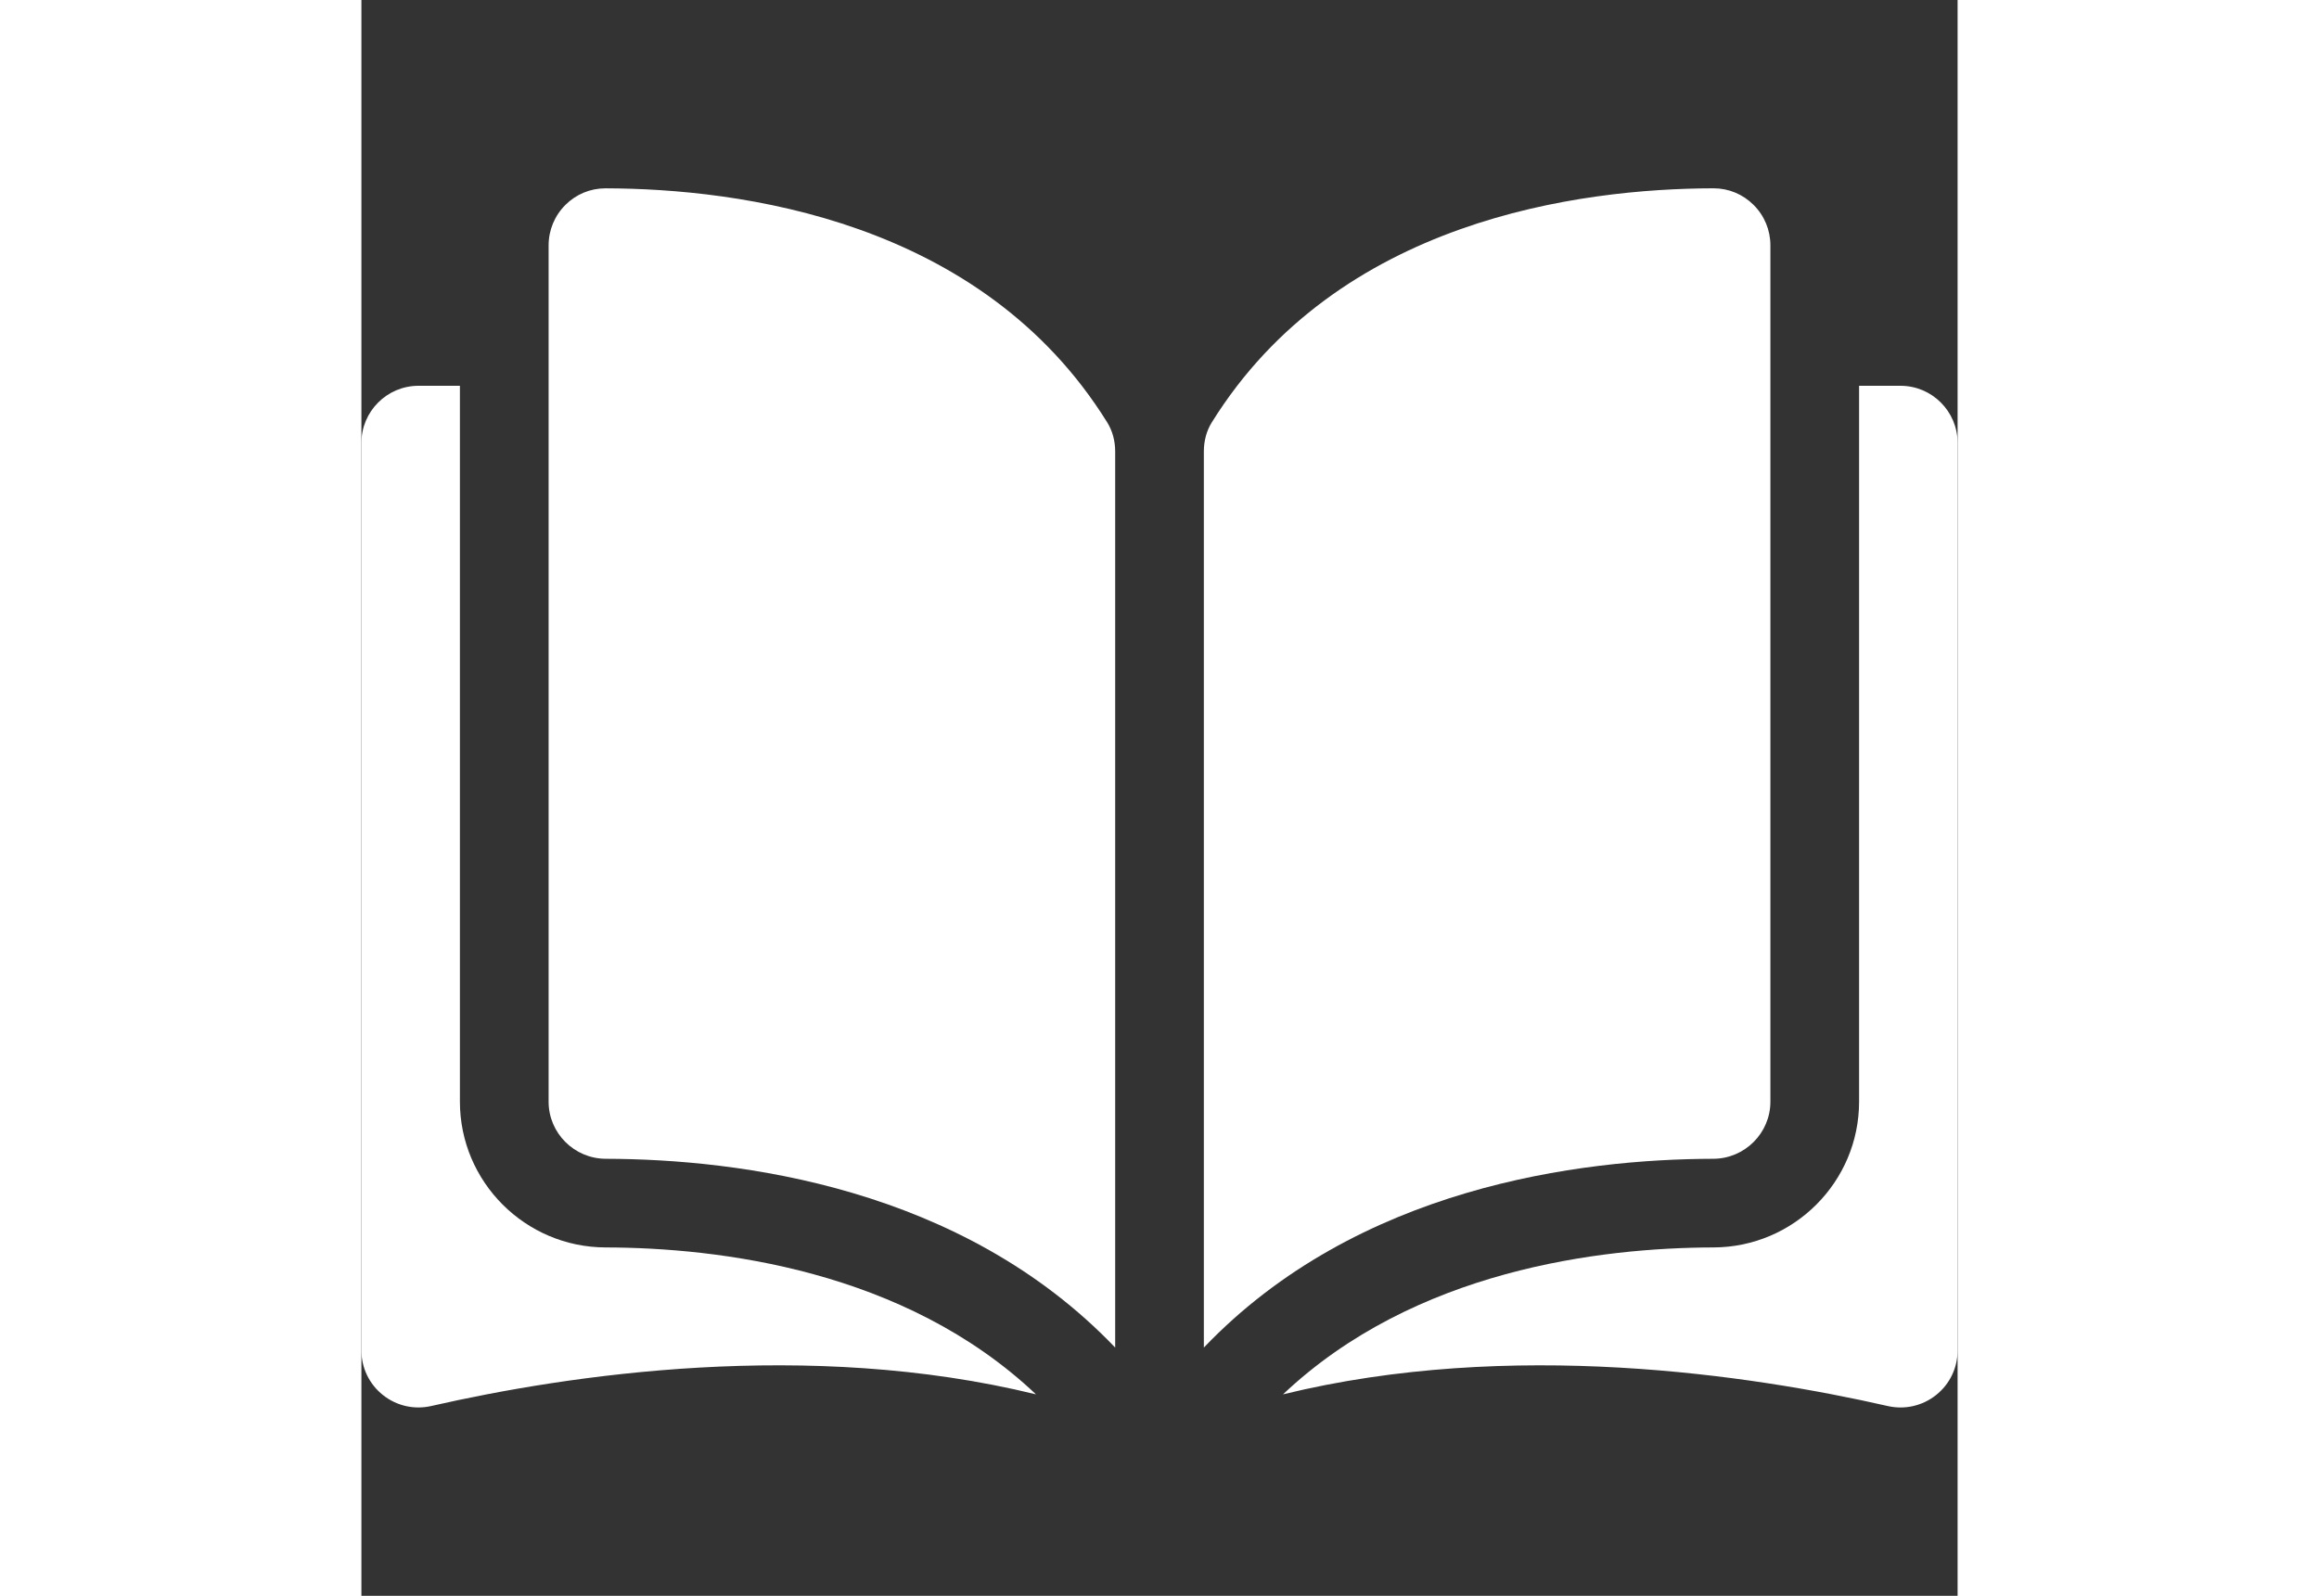
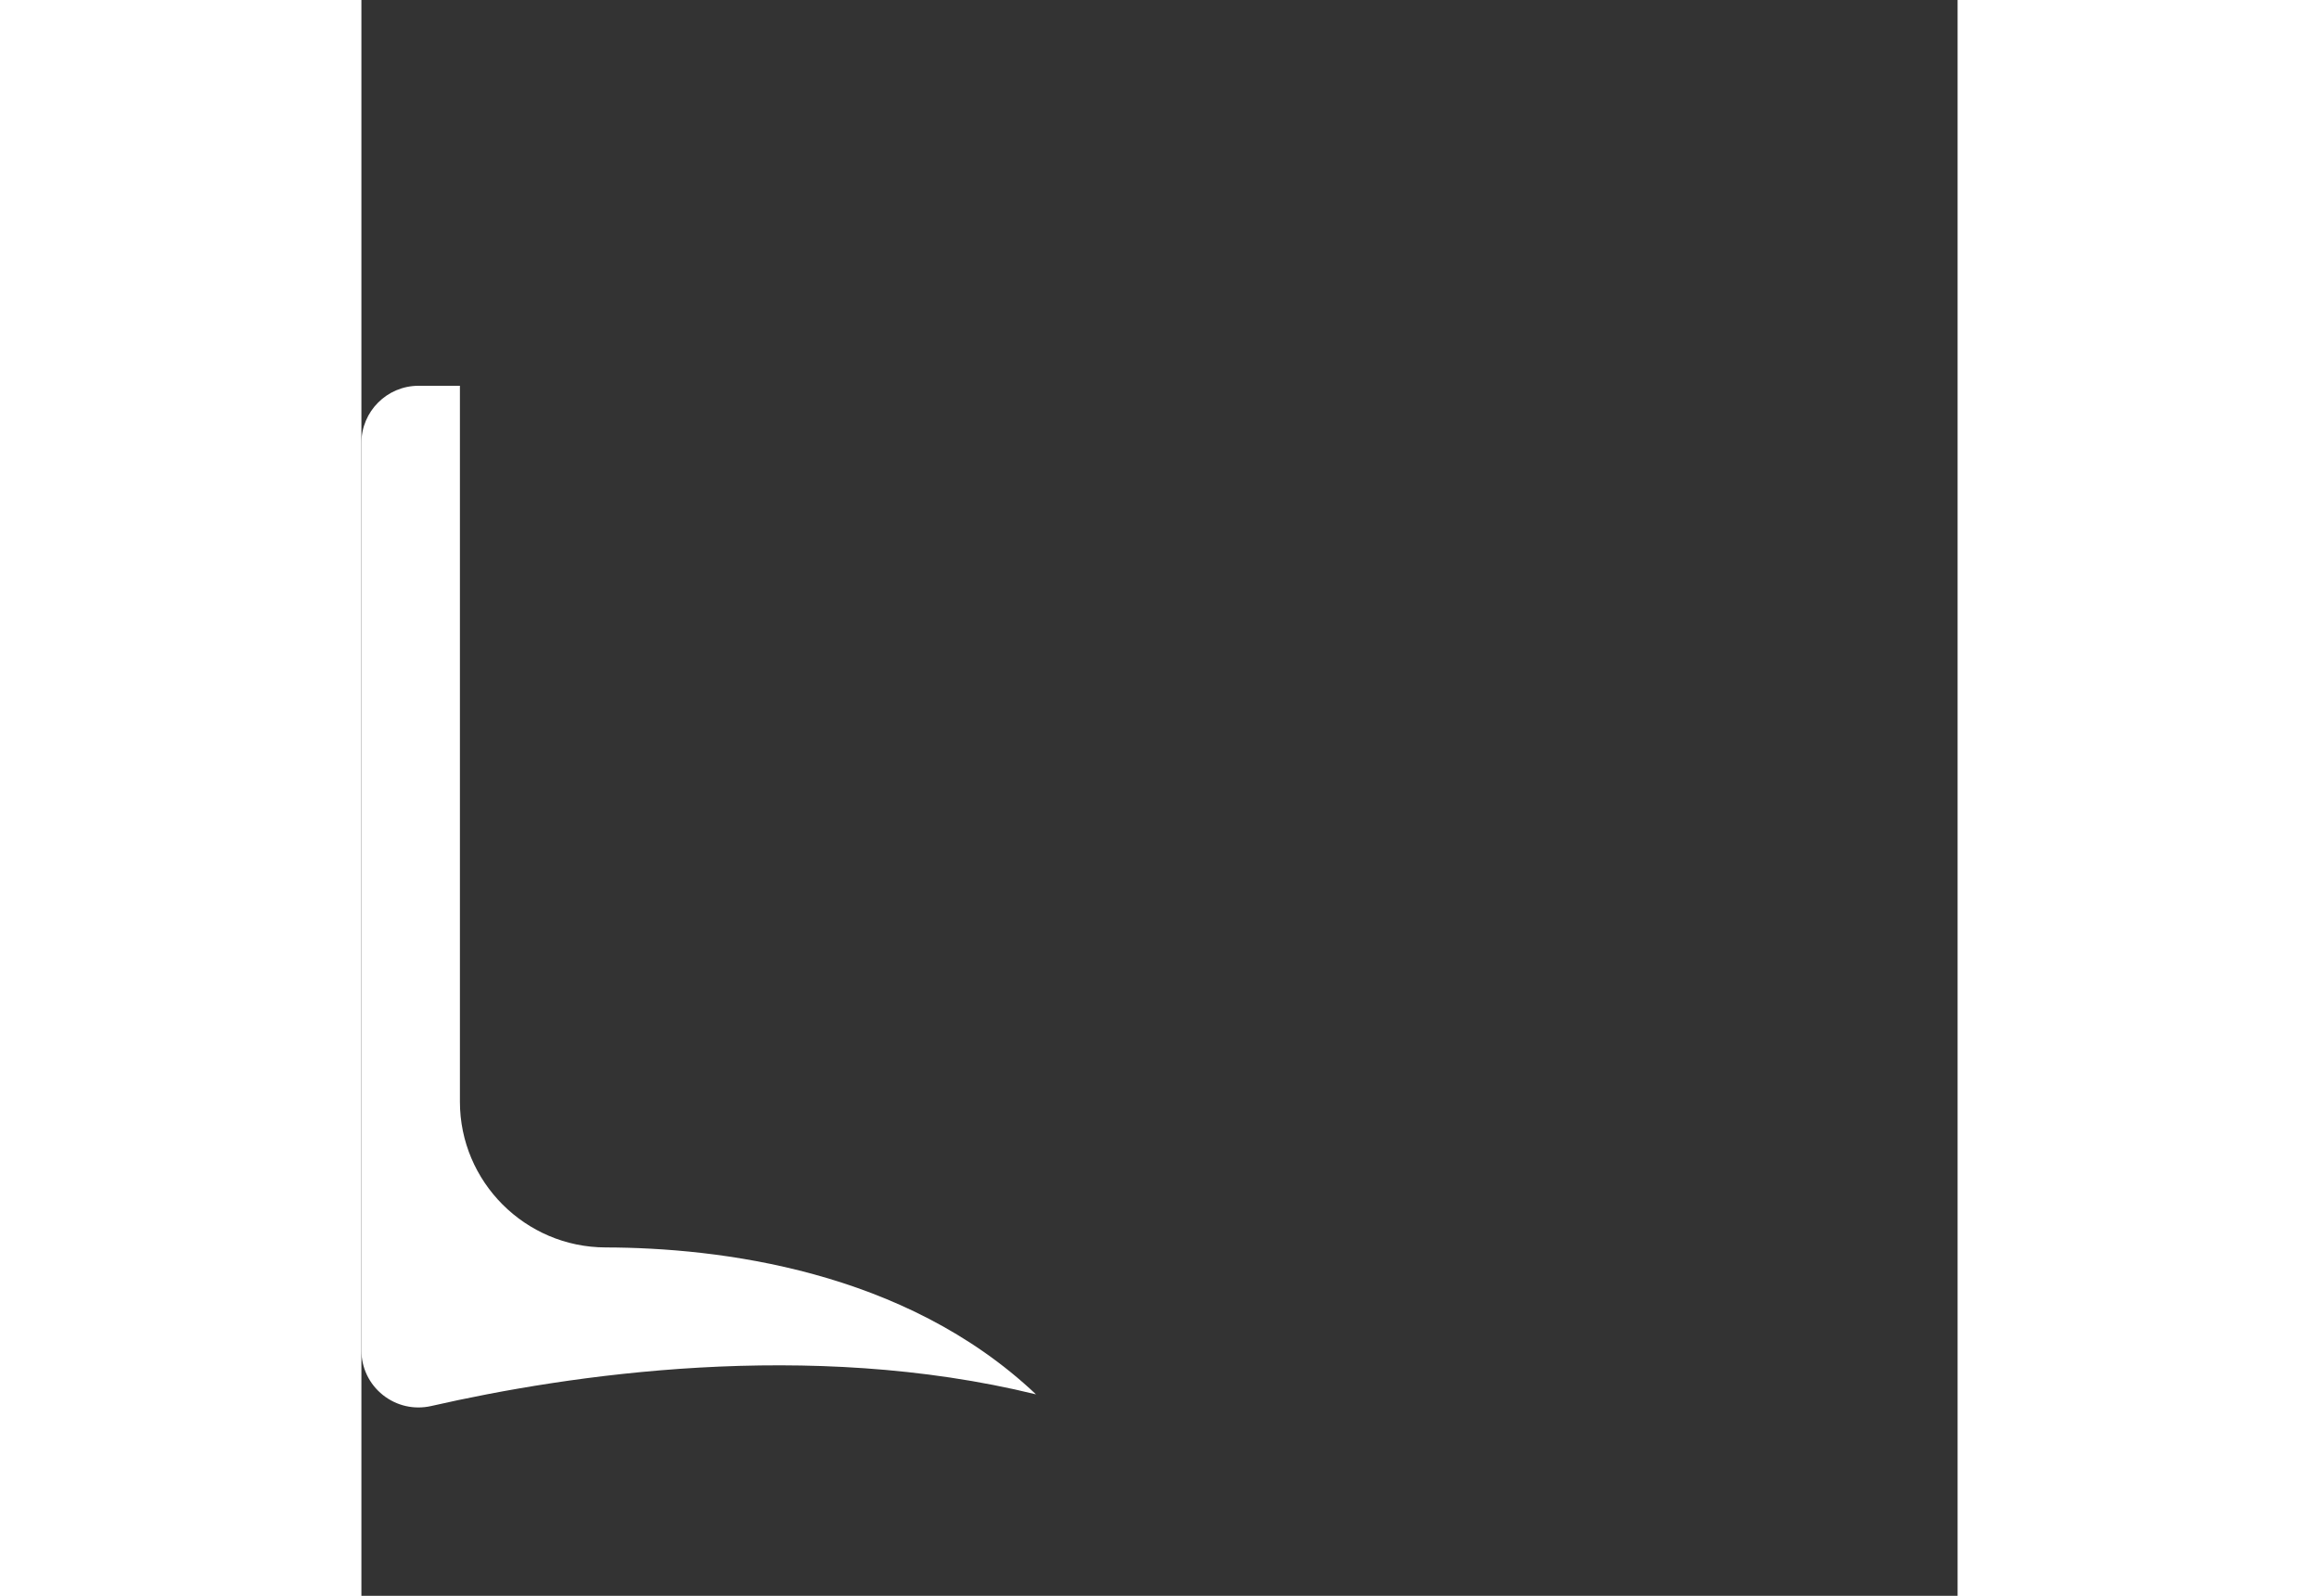
<svg xmlns="http://www.w3.org/2000/svg" width="77" height="53" viewBox="0 0 60 60" fill="none">
  <rect x="0" y="0" width="60" height="60" fill="#333333" stroke="none" />
-   <path d="M9.178 7.081C9.177 7.081 9.175 7.081 9.173 7.081C8.606 7.081 8.072 7.302 7.669 7.704C7.262 8.11 7.037 8.651 7.037 9.228V41.423C7.037 42.603 8.001 43.566 9.187 43.569C14.184 43.581 22.557 44.623 28.334 50.667V16.974C28.334 16.574 28.231 16.198 28.038 15.887C23.298 8.252 14.187 7.092 9.178 7.081Z" fill="white" />
-   <path d="M52.963 41.423V9.227C52.963 8.651 52.739 8.11 52.331 7.704C51.928 7.302 51.394 7.08 50.827 7.08C50.825 7.08 50.824 7.08 50.822 7.08C45.813 7.092 36.703 8.252 31.962 15.887C31.769 16.198 31.667 16.574 31.667 16.974V50.667C37.443 44.623 45.816 43.581 50.814 43.569C51.999 43.566 52.963 42.603 52.963 41.423Z" fill="white" />
-   <path d="M57.853 14.505H56.297V41.423C56.297 44.437 53.841 46.895 50.822 46.902C46.583 46.913 39.593 47.741 34.643 52.426C43.204 50.33 52.229 51.693 57.373 52.865C58.015 53.011 58.679 52.86 59.193 52.45C59.706 52.041 60 51.429 60 50.773V16.652C60 15.468 59.037 14.505 57.853 14.505Z" fill="white" />
  <path d="M3.703 41.423V14.505H2.147C0.963 14.505 0 15.468 0 16.652V50.773C0 51.429 0.294 52.04 0.807 52.45C1.321 52.859 1.984 53.011 2.627 52.864C7.771 51.692 16.796 50.33 25.357 52.426C20.407 47.741 13.417 46.912 9.178 46.902C6.16 46.895 3.703 44.437 3.703 41.423Z" fill="white" />
</svg>